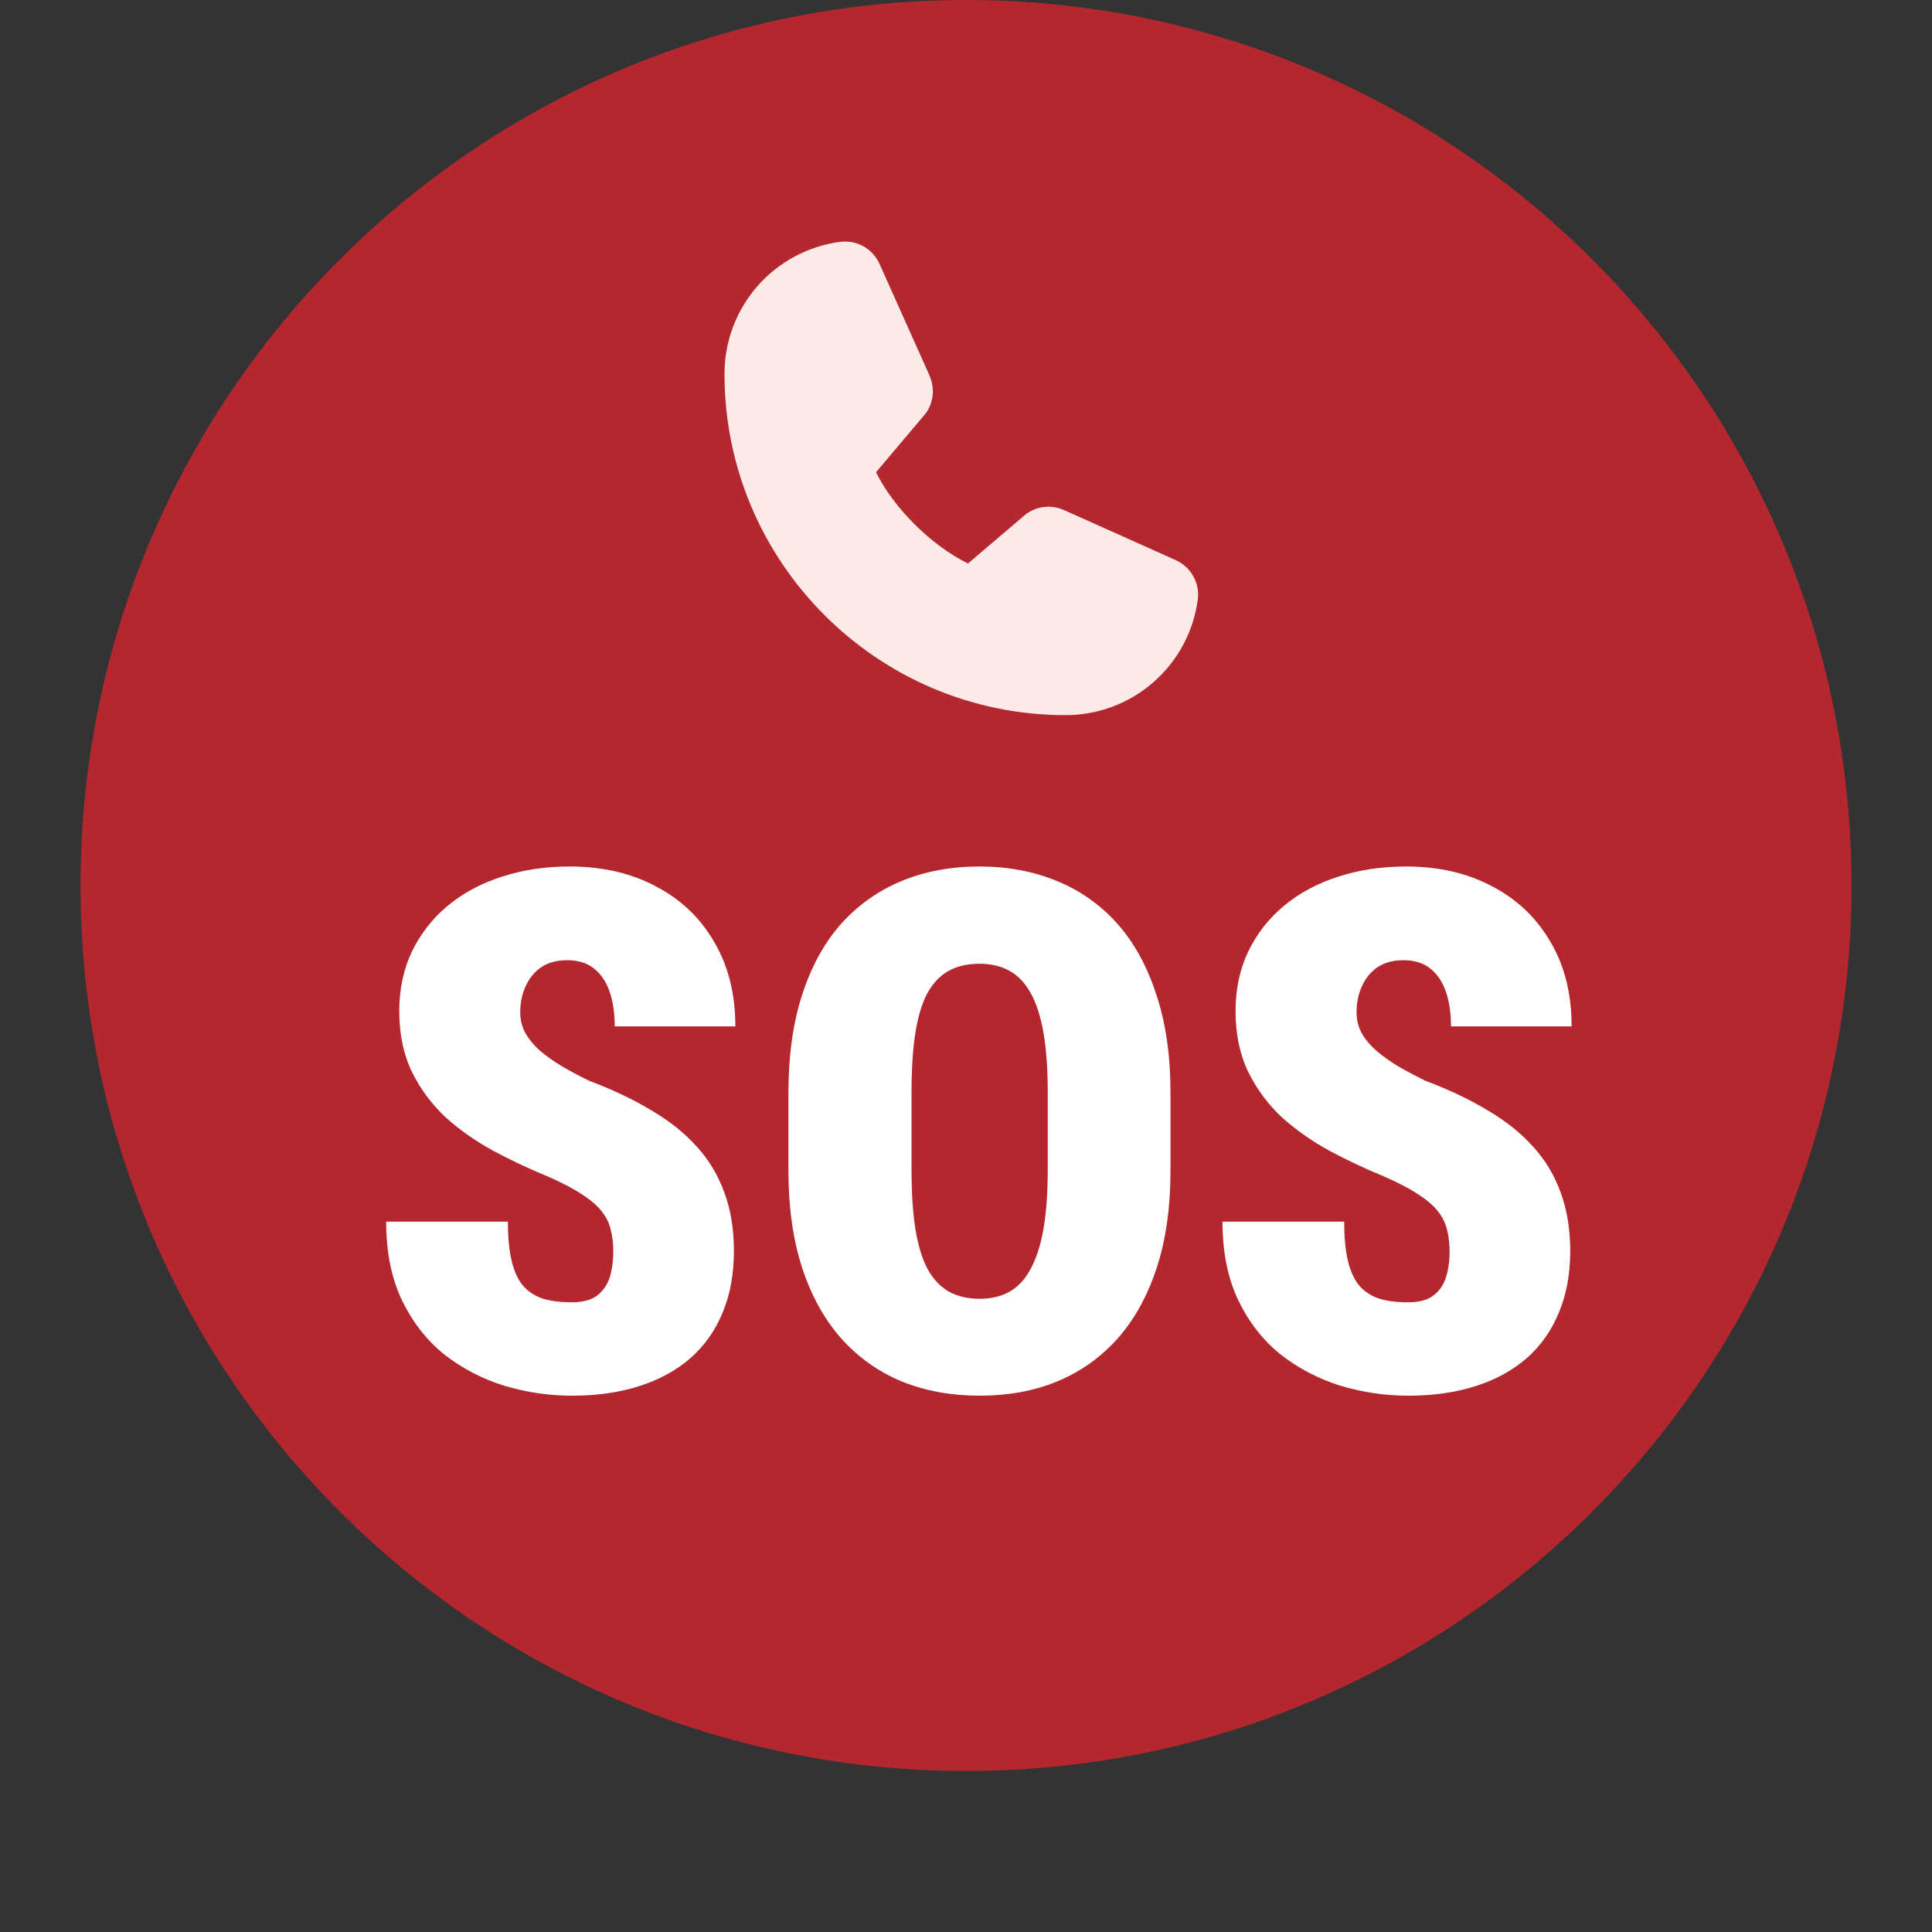
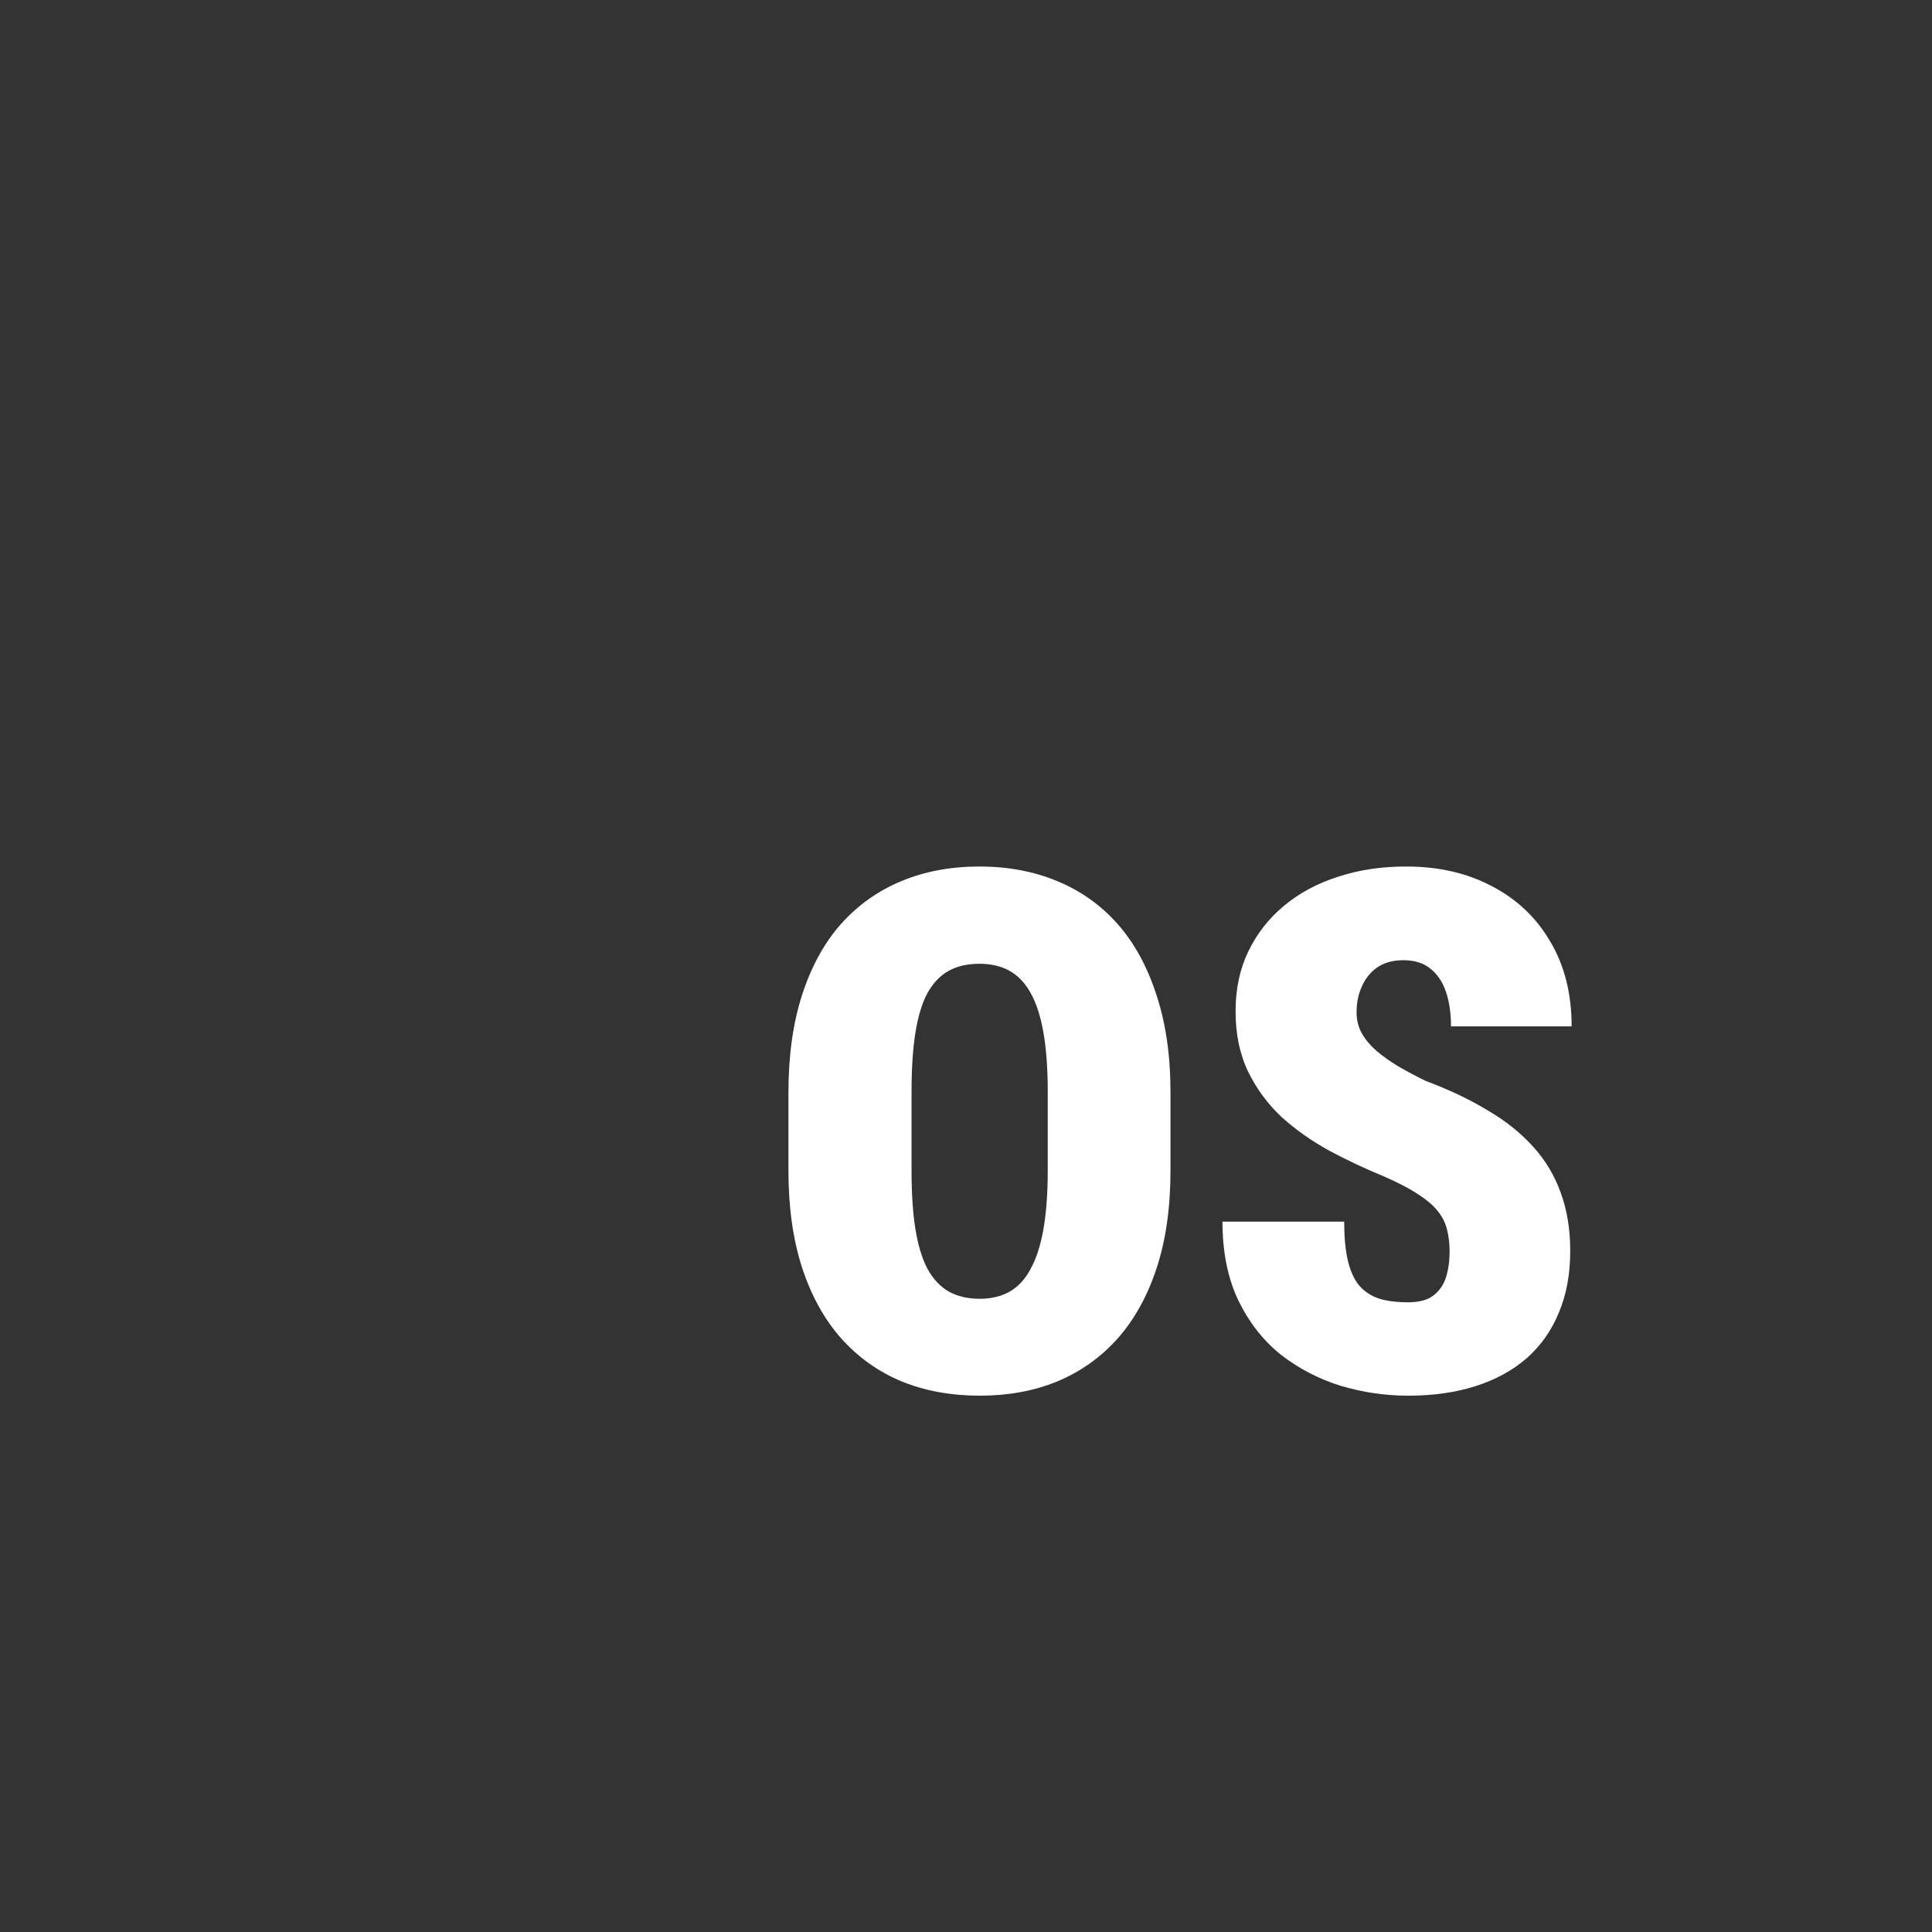
<svg xmlns="http://www.w3.org/2000/svg" width="80" height="80" viewBox="0 0 32 32" fill="none">
  <rect x="0" y="0" width="32" height="32" fill="#333333" stroke="none" />
-   <path d="M16.001 29.333C24.101 29.333 30.667 22.767 30.667 14.667C30.667 6.566 24.101 0 16.001 0C7.9 0 1.334 6.566 1.334 14.667C1.334 22.767 7.9 29.333 16.001 29.333Z" fill="#B4272E" />
-   <path d="M10.158 20.732C10.158 20.6 10.145 20.48 10.117 20.375C10.094 20.266 10.045 20.164 9.971 20.07C9.9 19.977 9.793 19.883 9.648 19.789C9.504 19.691 9.311 19.59 9.068 19.484C8.764 19.359 8.465 19.219 8.172 19.062C7.879 18.902 7.615 18.717 7.381 18.506C7.15 18.291 6.965 18.041 6.824 17.756C6.684 17.467 6.613 17.131 6.613 16.748C6.613 16.381 6.684 16.051 6.824 15.758C6.969 15.461 7.166 15.209 7.416 15.002C7.67 14.791 7.969 14.631 8.312 14.521C8.656 14.408 9.031 14.352 9.438 14.352C9.977 14.352 10.451 14.461 10.861 14.68C11.275 14.895 11.598 15.201 11.828 15.6C12.062 15.994 12.18 16.461 12.18 17H10.182C10.182 16.785 10.154 16.596 10.1 16.432C10.045 16.268 9.959 16.139 9.842 16.045C9.729 15.951 9.578 15.904 9.391 15.904C9.223 15.904 9.08 15.943 8.963 16.021C8.85 16.1 8.764 16.205 8.705 16.338C8.646 16.467 8.617 16.609 8.617 16.766C8.617 16.895 8.646 17.012 8.705 17.117C8.764 17.219 8.844 17.314 8.945 17.404C9.051 17.494 9.172 17.58 9.309 17.662C9.449 17.744 9.6 17.824 9.76 17.902C10.146 18.047 10.488 18.209 10.785 18.389C11.086 18.564 11.338 18.766 11.541 18.992C11.744 19.215 11.896 19.469 11.998 19.754C12.104 20.039 12.156 20.361 12.156 20.721C12.156 21.104 12.094 21.443 11.969 21.74C11.848 22.037 11.67 22.289 11.435 22.496C11.201 22.699 10.918 22.854 10.586 22.959C10.258 23.064 9.887 23.117 9.473 23.117C9.094 23.117 8.721 23.062 8.354 22.953C7.99 22.84 7.66 22.668 7.363 22.438C7.07 22.203 6.836 21.904 6.66 21.541C6.484 21.174 6.396 20.738 6.396 20.234H8.412C8.412 20.484 8.432 20.695 8.471 20.867C8.51 21.039 8.57 21.178 8.652 21.283C8.738 21.385 8.848 21.459 8.98 21.506C9.113 21.549 9.277 21.57 9.473 21.57C9.652 21.57 9.791 21.533 9.889 21.459C9.99 21.381 10.06 21.279 10.1 21.154C10.139 21.025 10.158 20.885 10.158 20.732Z" fill="white" />
  <path d="M19.387 18.096V19.385C19.387 19.998 19.311 20.537 19.158 21.002C19.006 21.467 18.789 21.857 18.508 22.174C18.227 22.486 17.893 22.723 17.506 22.883C17.123 23.039 16.697 23.117 16.229 23.117C15.756 23.117 15.326 23.039 14.94 22.883C14.553 22.723 14.219 22.486 13.938 22.174C13.656 21.857 13.44 21.467 13.287 21.002C13.135 20.537 13.059 19.998 13.059 19.385V18.096C13.059 17.482 13.135 16.941 13.287 16.473C13.44 16.004 13.654 15.613 13.932 15.301C14.213 14.988 14.547 14.752 14.934 14.592C15.32 14.432 15.75 14.352 16.223 14.352C16.691 14.352 17.119 14.432 17.506 14.592C17.896 14.752 18.23 14.988 18.508 15.301C18.785 15.613 19 16.004 19.152 16.473C19.309 16.941 19.387 17.482 19.387 18.096ZM17.354 19.385V18.084C17.354 17.701 17.33 17.375 17.283 17.105C17.236 16.836 17.166 16.617 17.072 16.449C16.979 16.281 16.861 16.158 16.721 16.08C16.58 16.002 16.414 15.963 16.223 15.963C16.023 15.963 15.854 16.002 15.713 16.08C15.572 16.158 15.455 16.281 15.361 16.449C15.271 16.617 15.205 16.836 15.162 17.105C15.119 17.375 15.098 17.701 15.098 18.084V19.385C15.098 19.764 15.119 20.088 15.162 20.357C15.205 20.623 15.271 20.842 15.361 21.014C15.455 21.186 15.574 21.312 15.719 21.395C15.863 21.473 16.033 21.512 16.229 21.512C16.416 21.512 16.58 21.473 16.721 21.395C16.865 21.312 16.982 21.186 17.072 21.014C17.166 20.842 17.236 20.623 17.283 20.357C17.33 20.088 17.354 19.764 17.354 19.385Z" fill="white" />
  <path d="M24.01 20.732C24.01 20.6 23.996 20.48 23.969 20.375C23.945 20.266 23.896 20.164 23.822 20.07C23.752 19.977 23.645 19.883 23.5 19.789C23.355 19.691 23.162 19.59 22.92 19.484C22.615 19.359 22.316 19.219 22.023 19.062C21.73 18.902 21.467 18.717 21.232 18.506C21.002 18.291 20.816 18.041 20.676 17.756C20.535 17.467 20.465 17.131 20.465 16.748C20.465 16.381 20.535 16.051 20.676 15.758C20.82 15.461 21.018 15.209 21.268 15.002C21.521 14.791 21.82 14.631 22.164 14.521C22.508 14.408 22.883 14.352 23.289 14.352C23.828 14.352 24.303 14.461 24.713 14.68C25.127 14.895 25.449 15.201 25.68 15.6C25.914 15.994 26.031 16.461 26.031 17H24.033C24.033 16.785 24.006 16.596 23.951 16.432C23.896 16.268 23.811 16.139 23.693 16.045C23.58 15.951 23.43 15.904 23.242 15.904C23.074 15.904 22.932 15.943 22.814 16.021C22.701 16.1 22.615 16.205 22.557 16.338C22.498 16.467 22.469 16.609 22.469 16.766C22.469 16.895 22.498 17.012 22.557 17.117C22.615 17.219 22.695 17.314 22.797 17.404C22.902 17.494 23.023 17.58 23.16 17.662C23.301 17.744 23.451 17.824 23.611 17.902C23.998 18.047 24.34 18.209 24.637 18.389C24.938 18.564 25.189 18.766 25.393 18.992C25.596 19.215 25.748 19.469 25.85 19.754C25.955 20.039 26.008 20.361 26.008 20.721C26.008 21.104 25.945 21.443 25.82 21.74C25.699 22.037 25.521 22.289 25.287 22.496C25.053 22.699 24.77 22.854 24.438 22.959C24.109 23.064 23.738 23.117 23.324 23.117C22.945 23.117 22.572 23.062 22.205 22.953C21.842 22.84 21.512 22.668 21.215 22.438C20.922 22.203 20.688 21.904 20.512 21.541C20.336 21.174 20.248 20.738 20.248 20.234H22.264C22.264 20.484 22.283 20.695 22.322 20.867C22.361 21.039 22.422 21.178 22.504 21.283C22.59 21.385 22.699 21.459 22.832 21.506C22.965 21.549 23.129 21.57 23.324 21.57C23.504 21.57 23.643 21.533 23.74 21.459C23.842 21.381 23.912 21.279 23.951 21.154C23.99 21.025 24.01 20.885 24.01 20.732Z" fill="white" />
-   <path d="M19.84 9.926C19.77 10.457 19.509 10.945 19.106 11.298C18.703 11.652 18.184 11.846 17.648 11.845C14.534 11.845 12 9.311 12 6.196C11.999 5.66 12.193 5.142 12.546 4.739C12.899 4.336 13.387 4.075 13.919 4.005C14.053 3.988 14.189 4.016 14.307 4.083C14.424 4.15 14.517 4.254 14.571 4.378L15.399 6.227V6.232C15.44 6.327 15.457 6.431 15.449 6.534C15.44 6.638 15.406 6.737 15.349 6.824C15.342 6.835 15.335 6.844 15.327 6.854L14.51 7.822C14.804 8.419 15.429 9.038 16.033 9.333L16.988 8.52C16.997 8.513 17.007 8.505 17.018 8.499C17.104 8.441 17.204 8.405 17.308 8.396C17.412 8.386 17.517 8.403 17.613 8.444L17.618 8.446L19.466 9.274C19.59 9.328 19.694 9.42 19.761 9.538C19.829 9.655 19.857 9.791 19.84 9.926Z" fill="#FCEAE8" />
</svg>